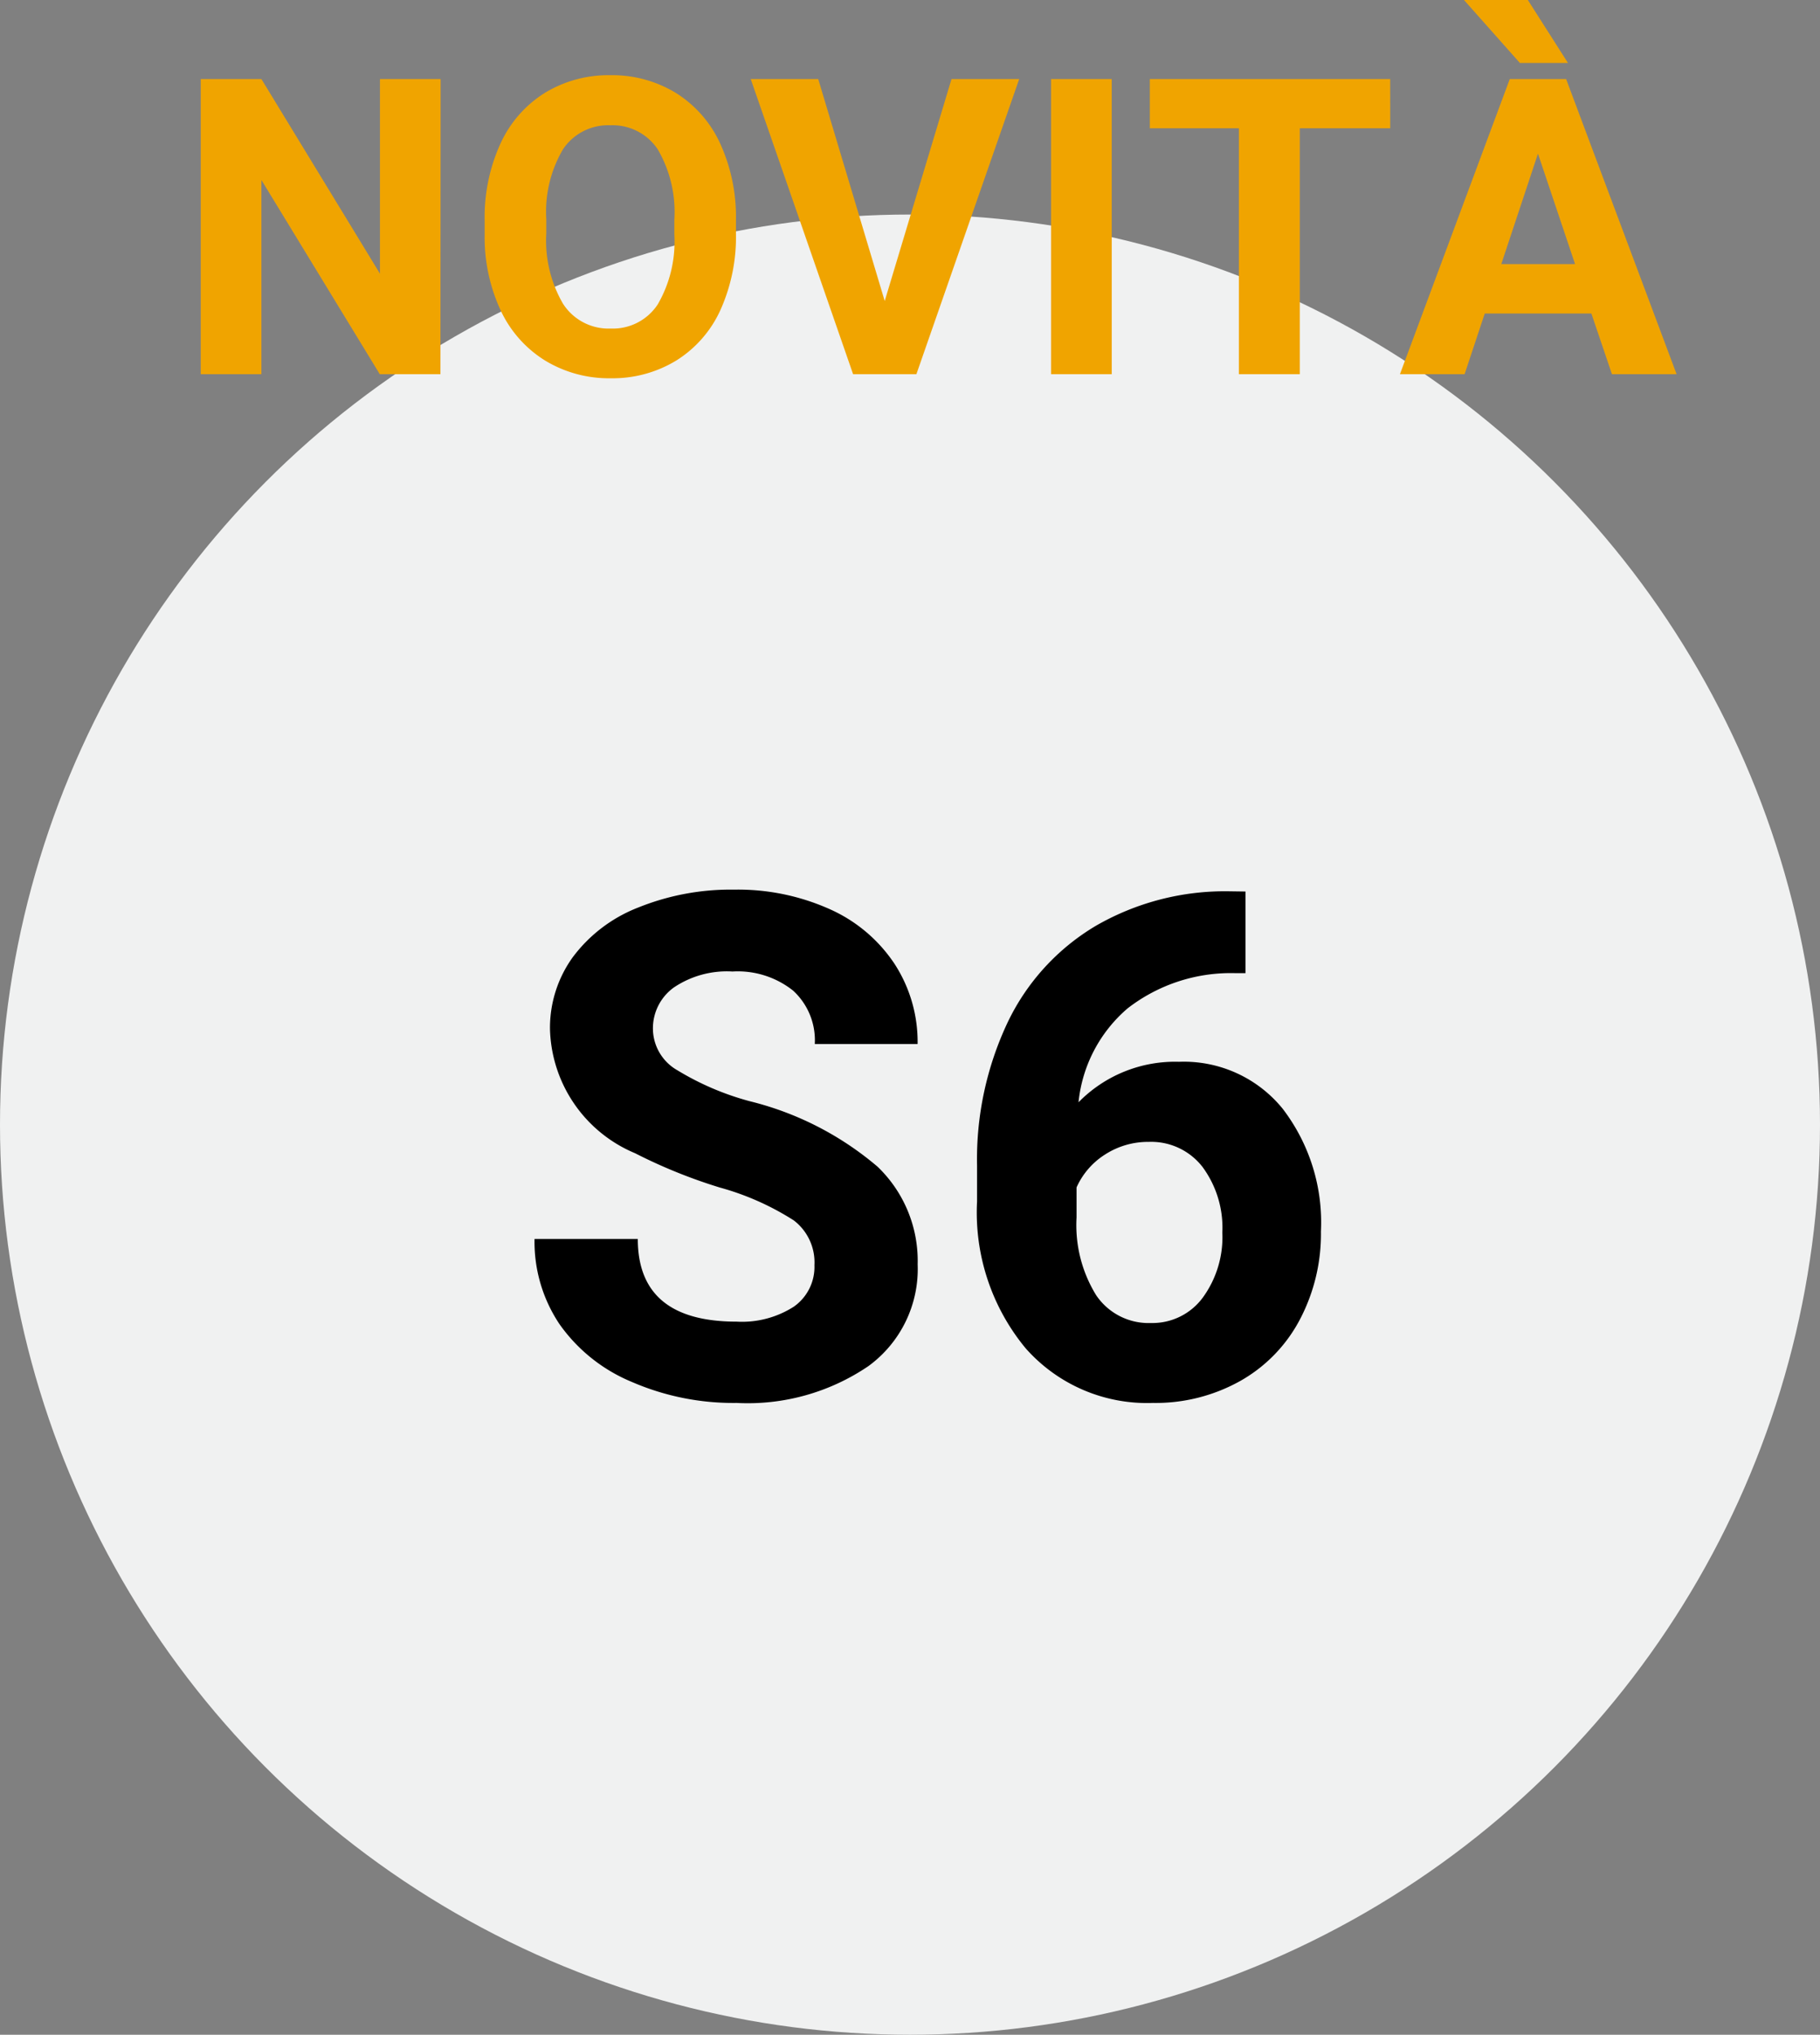
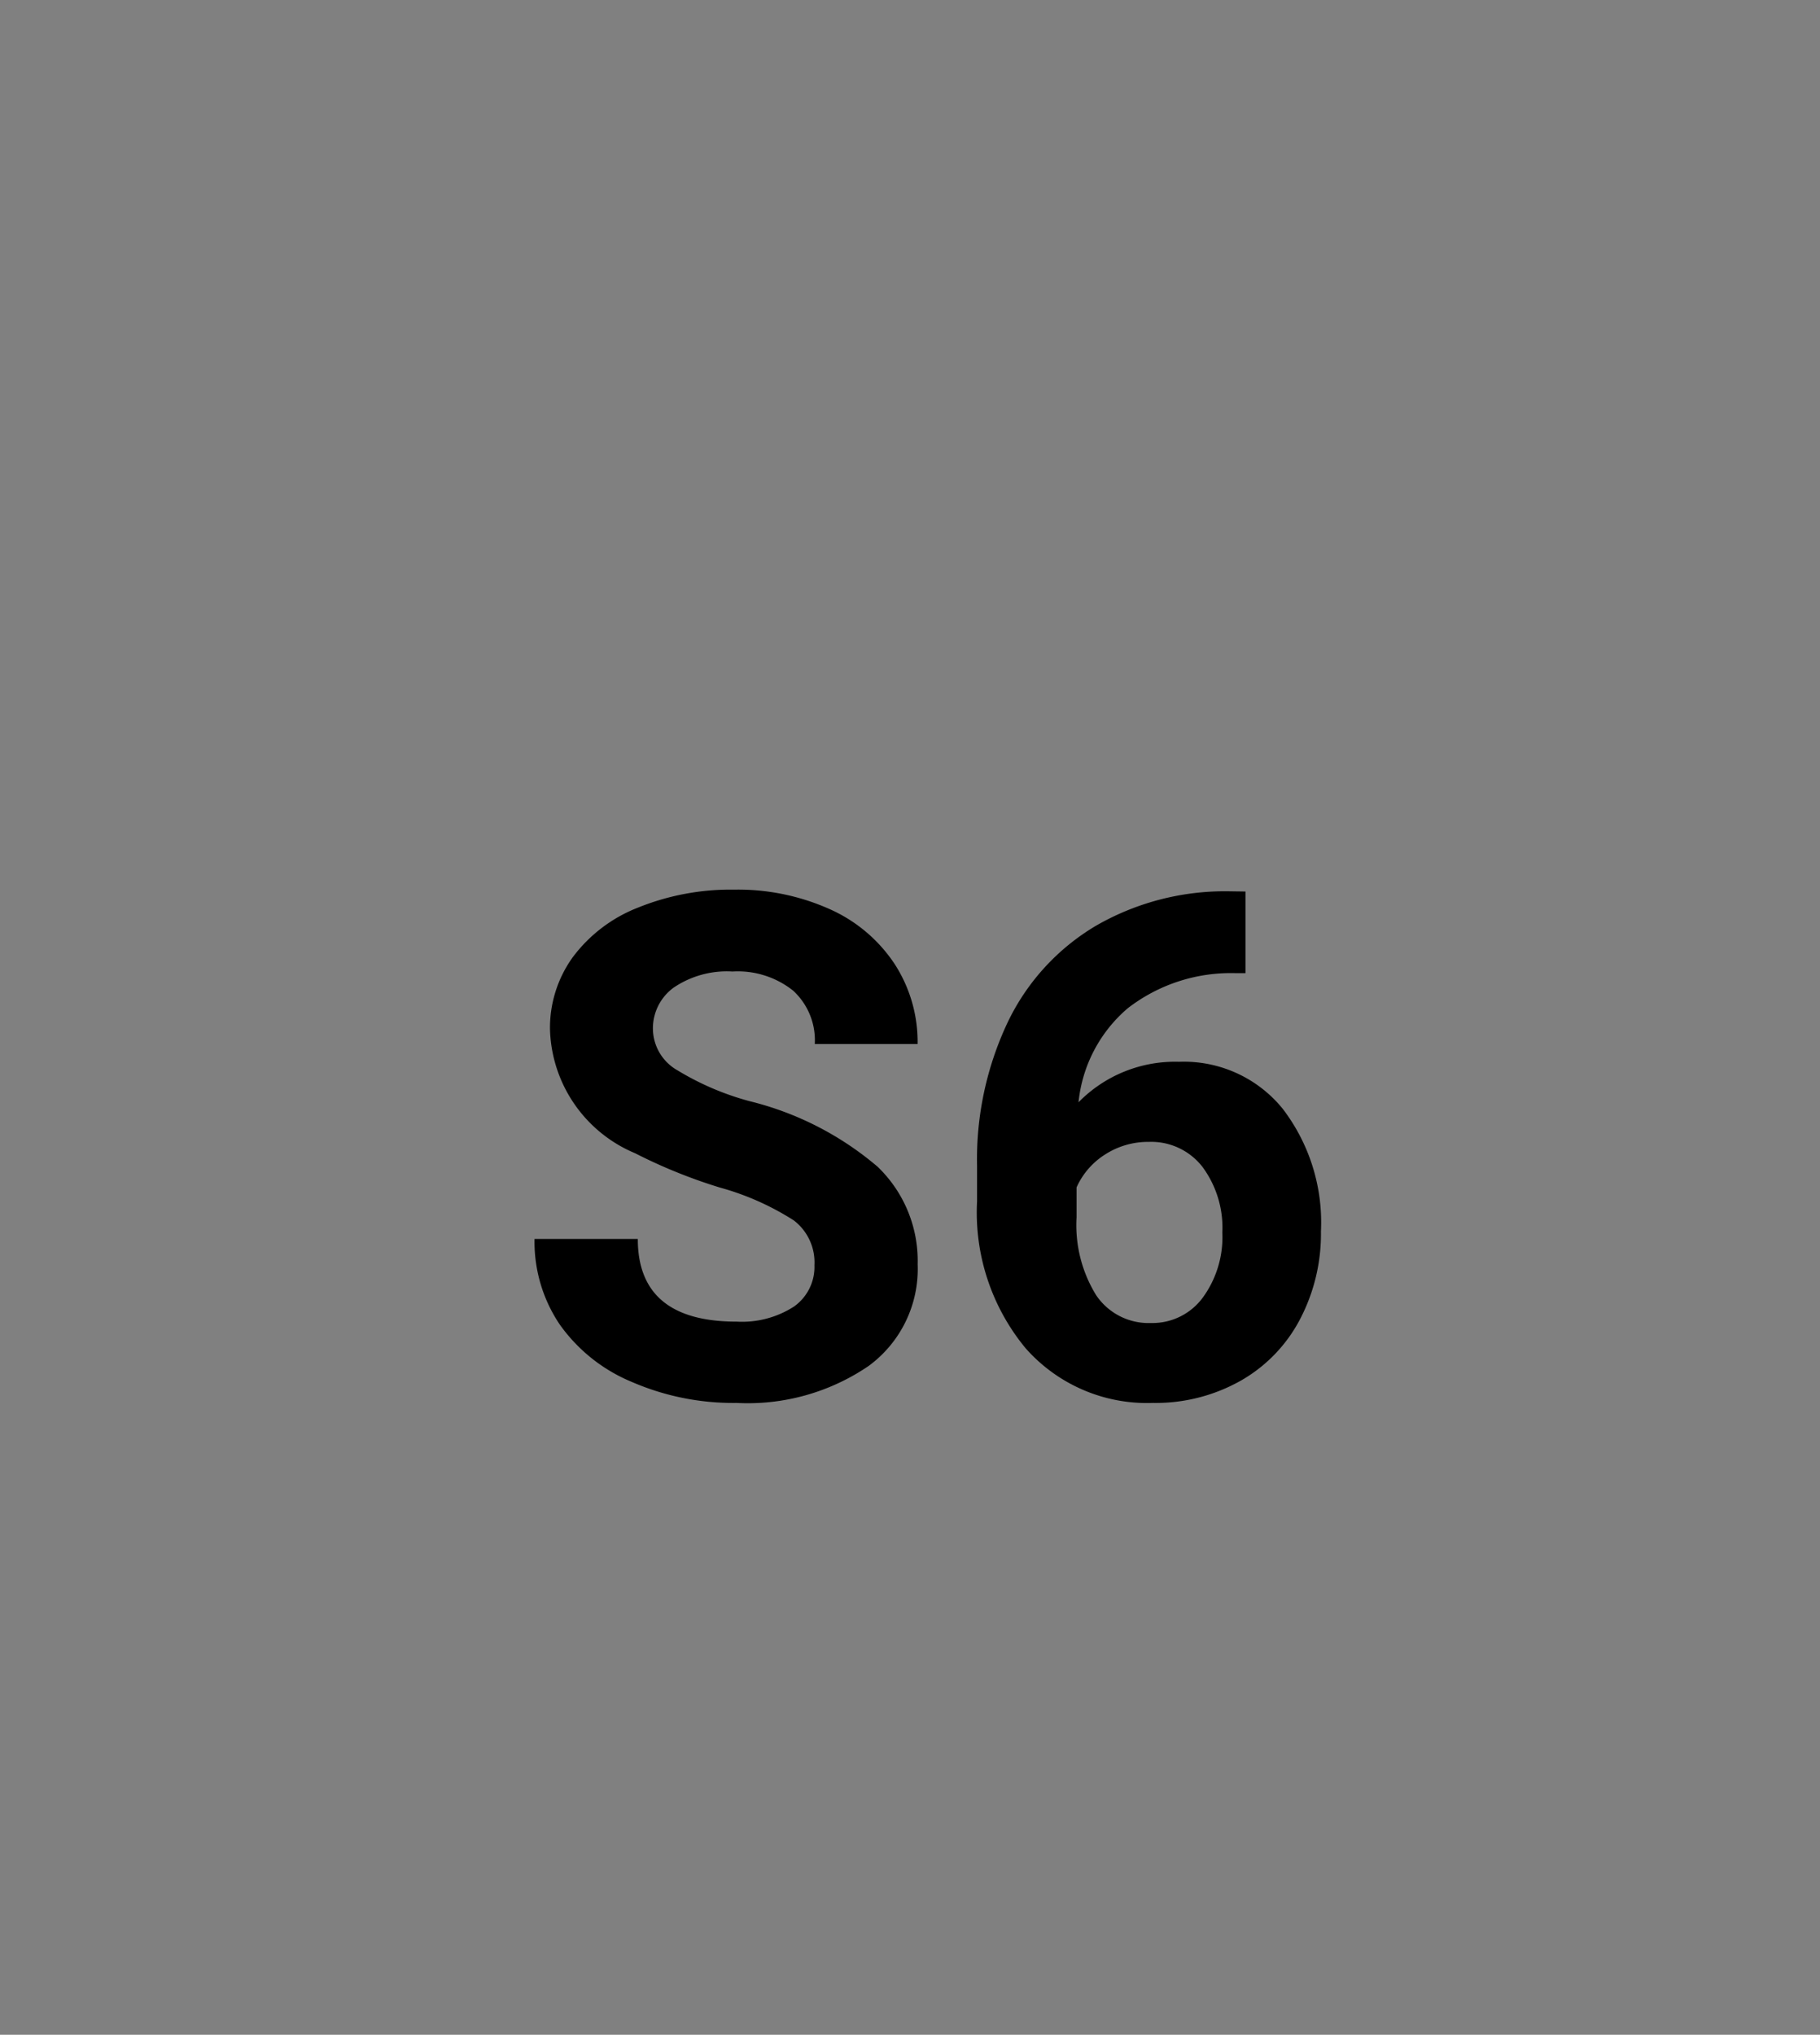
<svg xmlns="http://www.w3.org/2000/svg" id="S6_L_it-IT" width="57" height="63.718" viewBox="0 0 57 63.718">
  <rect x="0" y="0" width="57" height="63.718" fill="#808080" stroke="none" />
-   <circle id="Ellipse_731" data-name="Ellipse 731" cx="28.5" cy="28.5" r="28.5" transform="translate(0 6.718)" fill="#f0f1f1" />
  <path id="Pfad_9113" data-name="Pfad 9113" d="M9.507-4.1a1.654,1.654,0,0,0-.645-1.4,8.454,8.454,0,0,0-2.32-1.031A16.448,16.448,0,0,1,3.889-7.605a4.335,4.335,0,0,1-2.664-3.878,3.777,3.777,0,0,1,.714-2.261A4.66,4.66,0,0,1,3.991-15.3a7.723,7.723,0,0,1,3-.559,7.029,7.029,0,0,1,2.986.607,4.755,4.755,0,0,1,2.036,1.713,4.483,4.483,0,0,1,.725,2.514H9.518a2.109,2.109,0,0,0-.677-1.67,2.782,2.782,0,0,0-1.9-.6,2.972,2.972,0,0,0-1.837.5,1.576,1.576,0,0,0-.655,1.316,1.509,1.509,0,0,0,.768,1.278,8.677,8.677,0,0,0,2.261.967,9.77,9.77,0,0,1,4.007,2.052A4.086,4.086,0,0,1,12.74-4.125,3.764,3.764,0,0,1,11.2-.94,6.725,6.725,0,0,1,7.068.215,7.986,7.986,0,0,1,3.781-.446,5.2,5.2,0,0,1,1.52-2.256,4.635,4.635,0,0,1,.741-4.92H3.975q0,2.589,3.094,2.589A3.01,3.01,0,0,0,8.862-2.8,1.52,1.52,0,0,0,9.507-4.1Zm13.5-11.7v2.557h-.3a5.274,5.274,0,0,0-3.389,1.1A4.452,4.452,0,0,0,17.778-9.2a4.228,4.228,0,0,1,3.147-1.268A3.984,3.984,0,0,1,24.17-9a5.856,5.856,0,0,1,1.2,3.846A5.761,5.761,0,0,1,24.712-2.4,4.738,4.738,0,0,1,22.843-.473a5.43,5.43,0,0,1-2.734.688A5.072,5.072,0,0,1,16.119-1.5,6.672,6.672,0,0,1,14.6-6.091V-7.208a10.04,10.04,0,0,1,.961-4.5,7.05,7.05,0,0,1,2.761-3.019,8.09,8.09,0,0,1,4.173-1.08ZM19.98-7.96a2.48,2.48,0,0,0-1.364.391,2.358,2.358,0,0,0-.9,1.035v.943a4.18,4.18,0,0,0,.612,2.429,1.979,1.979,0,0,0,1.719.874,1.957,1.957,0,0,0,1.617-.788,3.214,3.214,0,0,0,.618-2.043,3.208,3.208,0,0,0-.623-2.059A2.031,2.031,0,0,0,19.98-7.96Z" transform="translate(16 43.718)" />
-   <path id="Pfad_9112" data-name="Pfad 9112" d="M-15.206,0h-1.9l-3.707-6.081V0h-1.9V-9.242h1.9L-17.1-3.148V-9.242h1.9Zm9.255-4.412a5.579,5.579,0,0,1-.482,2.393A3.633,3.633,0,0,1-7.814-.432a3.819,3.819,0,0,1-2.06.559,3.845,3.845,0,0,1-2.05-.552A3.669,3.669,0,0,1-13.321-2a5.42,5.42,0,0,1-.5-2.358v-.457a5.55,5.55,0,0,1,.492-2.4,3.663,3.663,0,0,1,1.39-1.593,3.824,3.824,0,0,1,2.053-.555,3.824,3.824,0,0,1,2.053.555A3.663,3.663,0,0,1-6.443-7.22a5.534,5.534,0,0,1,.492,2.4Zm-1.93-.419A3.889,3.889,0,0,0-8.4-7.04a1.7,1.7,0,0,0-1.485-.755,1.7,1.7,0,0,0-1.479.746,3.845,3.845,0,0,0-.527,2.187v.451a3.938,3.938,0,0,0,.521,2.2,1.692,1.692,0,0,0,1.5.781A1.677,1.677,0,0,0-8.4-2.187,3.915,3.915,0,0,0-7.881-4.38Zm6.589,2.539L.8-9.242h2.12L-.3,0H-2.282L-5.488-9.242h2.114ZM5.818,0h-1.9V-9.242h1.9Zm8.722-7.7H11.708V0H9.8V-7.7H7.011V-9.242h7.528Zm6.3,5.8H17.5L16.869,0H14.844l3.44-9.242h1.765L23.509,0H21.484ZM18.018-3.447h2.311L19.167-6.906Zm2.088-6.3H18.6L16.85-11.718h2Z" transform="translate(29 11.718)" fill="#f0a400" />
</svg>